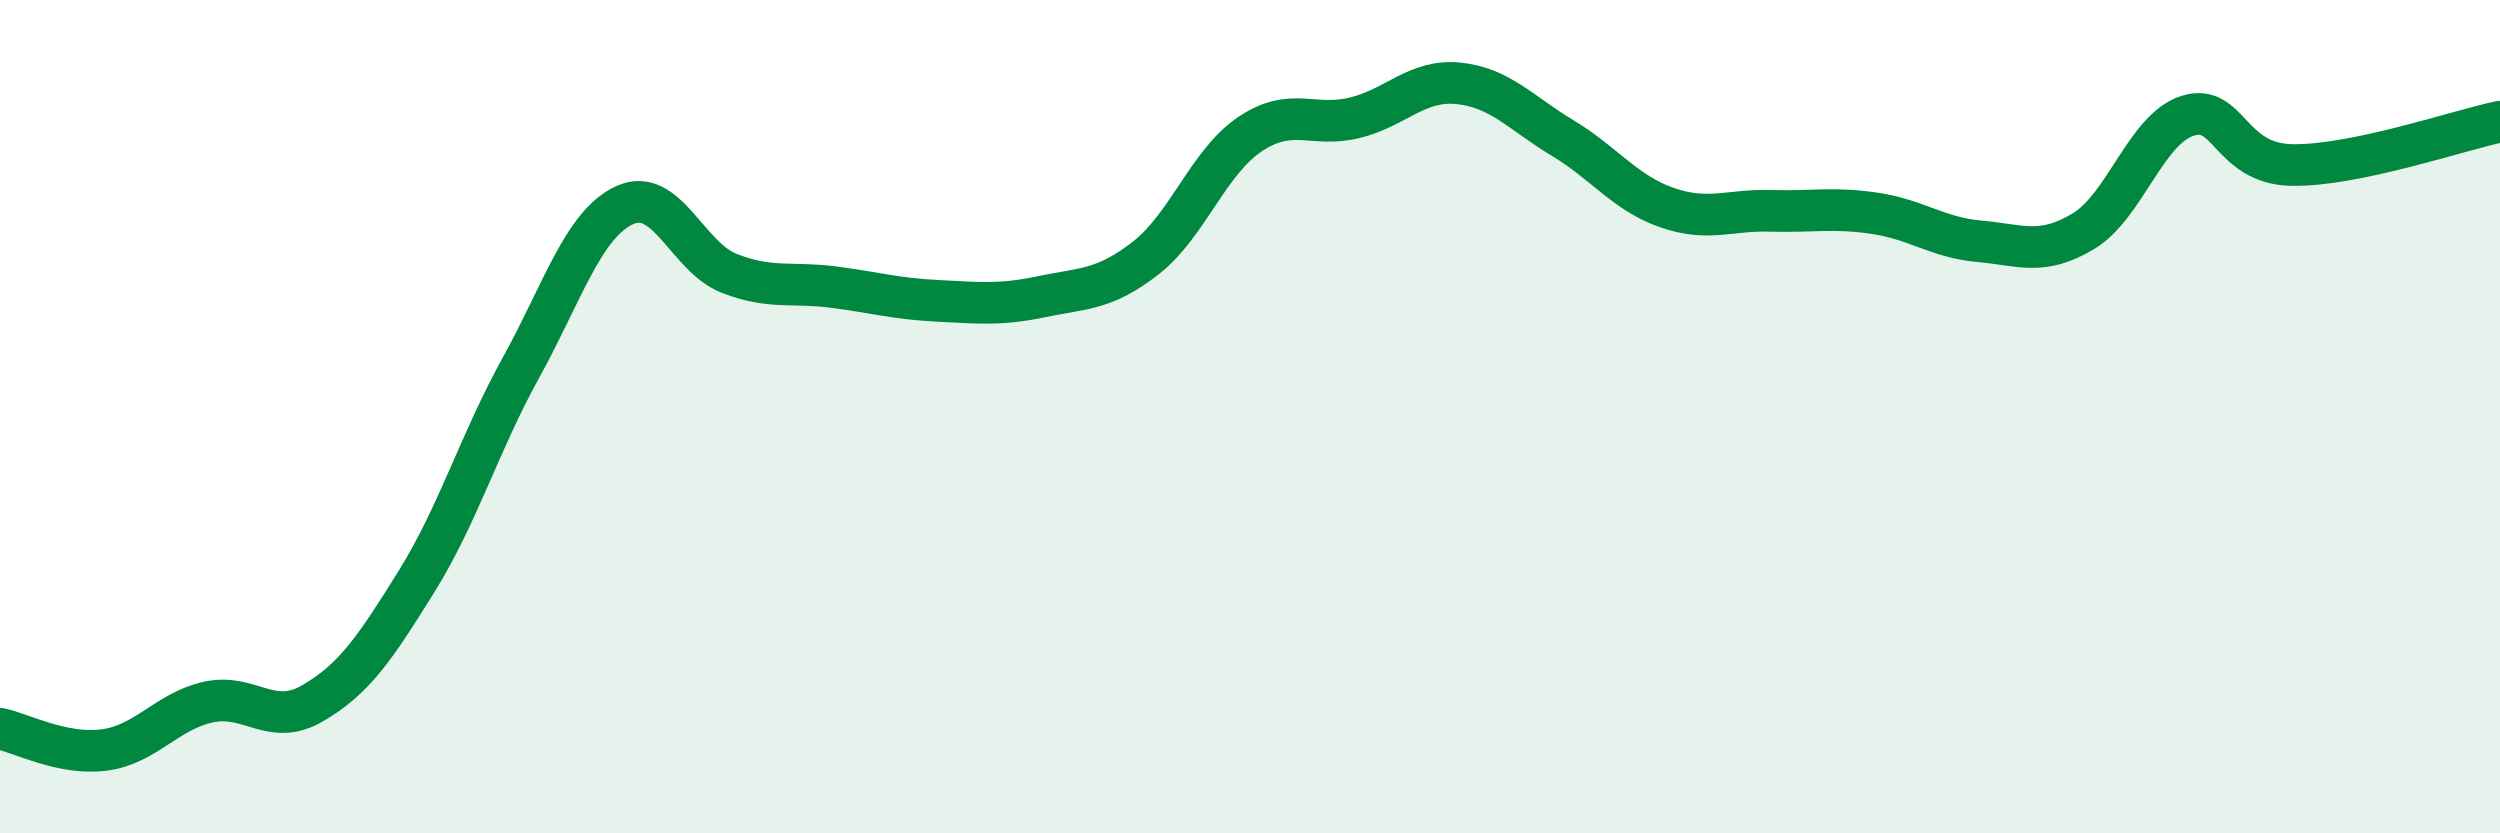
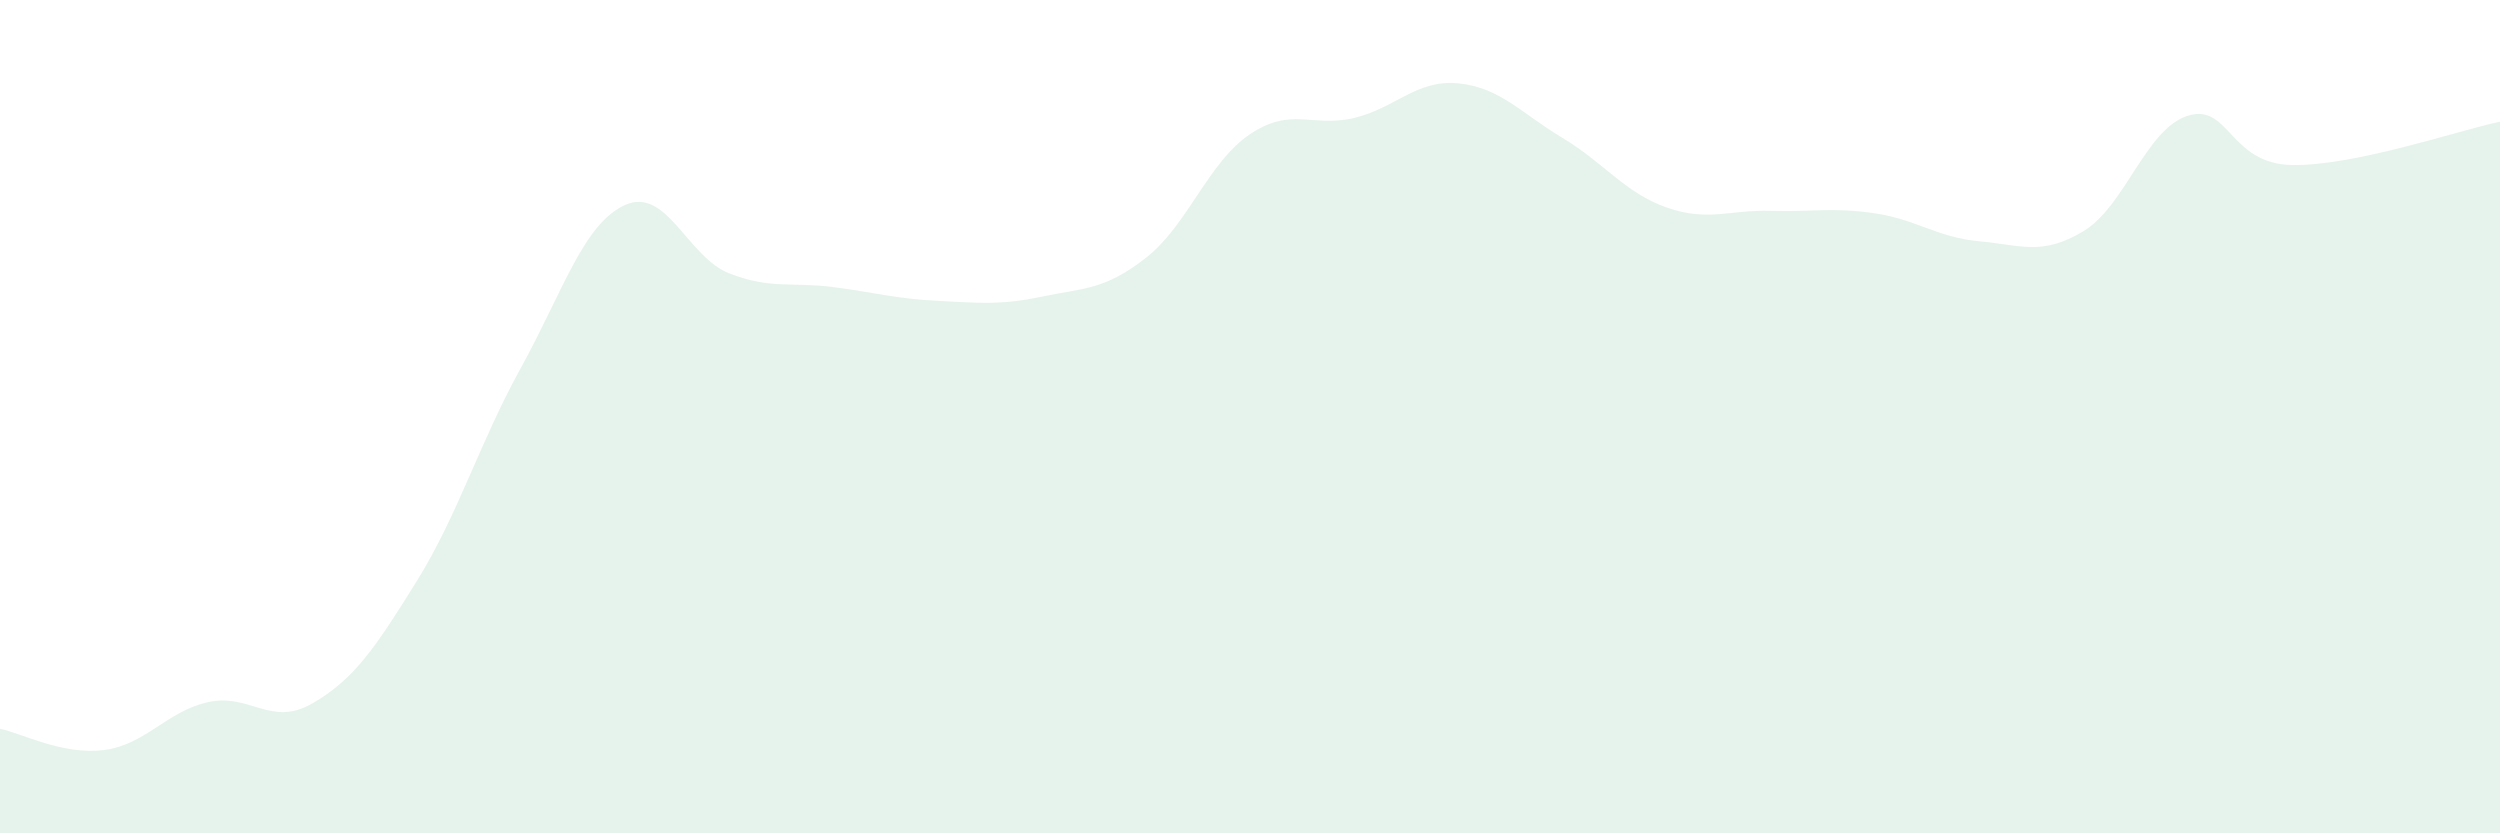
<svg xmlns="http://www.w3.org/2000/svg" width="60" height="20" viewBox="0 0 60 20">
  <path d="M 0,17.49 C 0.5,17.59 1.5,18.13 2.5,18 C 3.5,17.87 4,17.07 5,16.85 C 6,16.63 6.5,17.46 7.5,16.88 C 8.5,16.3 9,15.56 10,13.95 C 11,12.34 11.5,10.64 12.5,8.83 C 13.5,7.02 14,5.37 15,4.92 C 16,4.47 16.5,6.17 17.5,6.56 C 18.5,6.95 19,6.76 20,6.89 C 21,7.02 21.5,7.17 22.5,7.22 C 23.5,7.27 24,7.33 25,7.12 C 26,6.91 26.5,6.97 27.5,6.19 C 28.5,5.41 29,3.89 30,3.22 C 31,2.55 31.5,3.07 32.5,2.83 C 33.5,2.59 34,1.9 35,2 C 36,2.1 36.5,2.71 37.5,3.31 C 38.5,3.91 39,4.63 40,4.98 C 41,5.33 41.5,5.03 42.5,5.06 C 43.5,5.09 44,4.97 45,5.12 C 46,5.27 46.5,5.7 47.5,5.79 C 48.5,5.88 49,6.15 50,5.55 C 51,4.95 51.5,3.1 52.5,2.78 C 53.5,2.46 53.5,3.93 55,3.96 C 56.5,3.99 59,3.13 60,2.92L60 20L0 20Z" fill="#008740" opacity="0.1" stroke-linecap="round" stroke-linejoin="round" />
-   <path d="M 0,17.49 C 0.5,17.59 1.5,18.13 2.5,18 C 3.5,17.87 4,17.07 5,16.85 C 6,16.63 6.5,17.46 7.5,16.88 C 8.5,16.3 9,15.56 10,13.95 C 11,12.34 11.5,10.64 12.5,8.83 C 13.5,7.02 14,5.37 15,4.92 C 16,4.47 16.5,6.17 17.5,6.56 C 18.5,6.95 19,6.76 20,6.89 C 21,7.02 21.5,7.17 22.5,7.22 C 23.5,7.27 24,7.33 25,7.12 C 26,6.91 26.5,6.97 27.5,6.19 C 28.5,5.41 29,3.89 30,3.22 C 31,2.55 31.5,3.07 32.5,2.83 C 33.5,2.59 34,1.9 35,2 C 36,2.1 36.5,2.71 37.5,3.31 C 38.5,3.91 39,4.63 40,4.98 C 41,5.33 41.5,5.03 42.5,5.06 C 43.5,5.09 44,4.97 45,5.12 C 46,5.27 46.5,5.7 47.5,5.79 C 48.5,5.88 49,6.15 50,5.55 C 51,4.95 51.5,3.1 52.5,2.78 C 53.5,2.46 53.5,3.93 55,3.96 C 56.5,3.99 59,3.13 60,2.92" stroke="#008740" stroke-width="1" fill="none" stroke-linecap="round" stroke-linejoin="round" />
</svg>